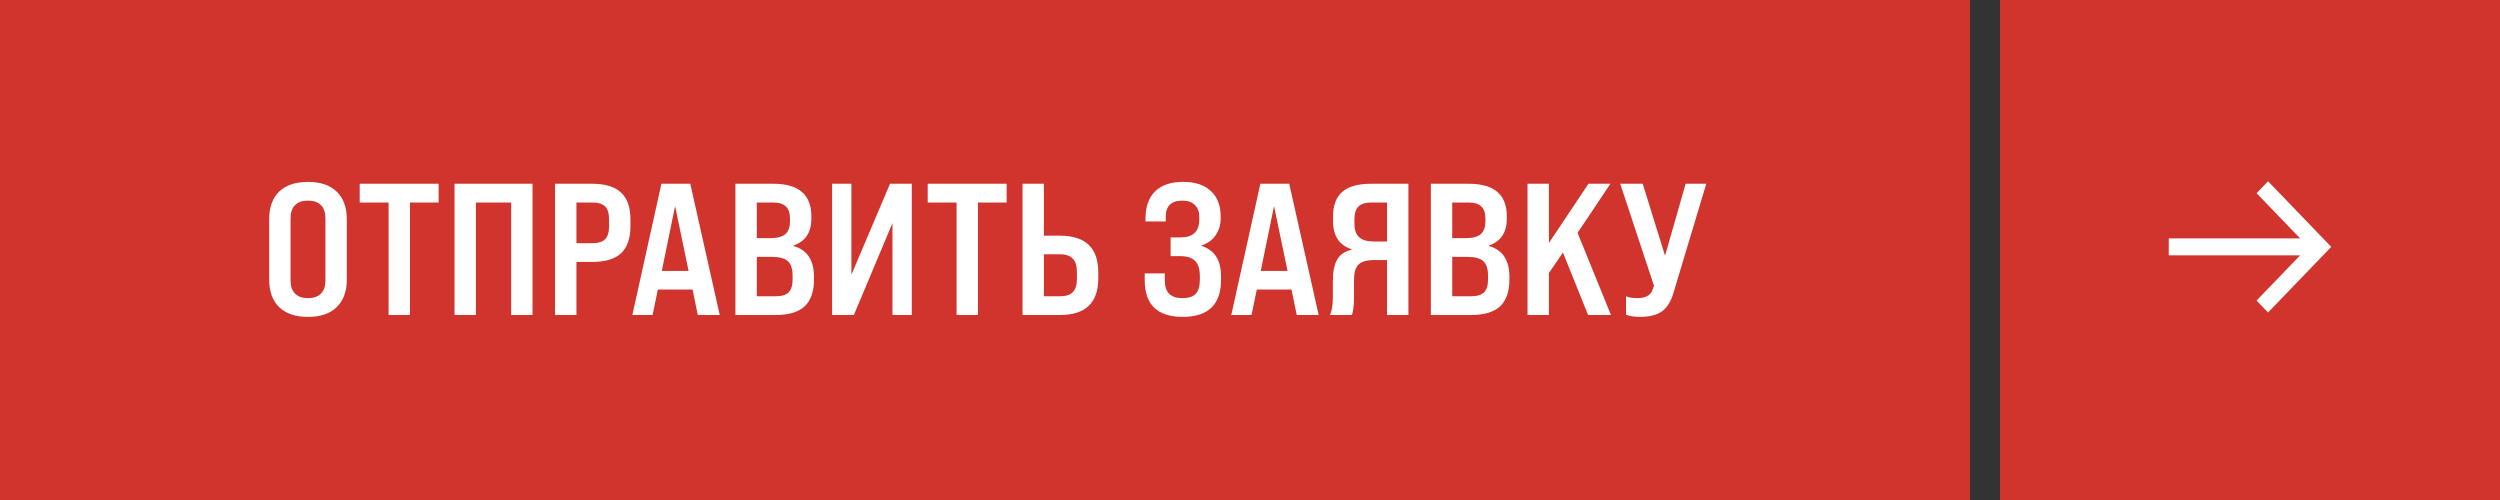
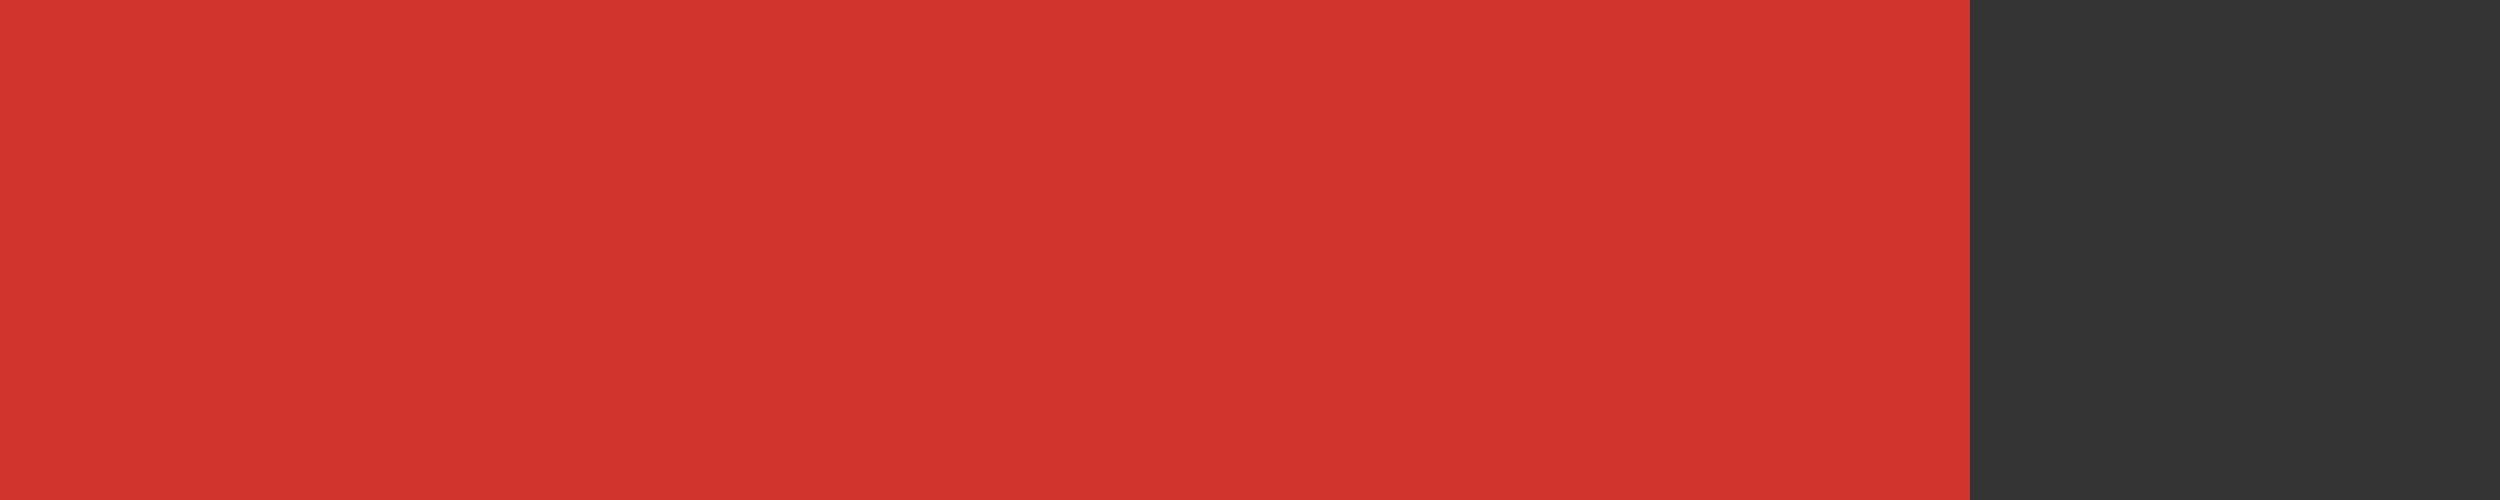
<svg xmlns="http://www.w3.org/2000/svg" viewBox="8307 3784 250 50" data-guides="{&quot;vertical&quot;:[],&quot;horizontal&quot;:[]}">
  <rect x="8307" y="3784" width="250" height="50" fill="#333333" stroke="none" />
  <path fill="#d0342d" font-size-adjust="none" width="197" height="50" id="tSvgc18aa3fb03" title="Rectangle 5" fill-opacity="1" stroke="none" stroke-opacity="1" d="M 8307 3784L 8504 3784L 8504 3834L 8307 3834Z" style="transform: rotate(0deg); transform-origin: 8405.5px 3809px;" />
-   <path fill="white" stroke="none" fill-opacity="1" stroke-width="1" stroke-opacity="1" font-size-adjust="none" id="tSvga2d73f8315" title="Path 10" d="M 8333.918 3811.956 C 8333.918 3809.944 8333.918 3807.931 8333.918 3805.919C 8333.918 3804.731 8334.249 3803.813 8334.912 3803.163C 8335.587 3802.513 8336.549 3802.188 8337.799 3802.188C 8339.049 3802.188 8340.006 3802.513 8340.668 3803.163C 8341.343 3803.813 8341.681 3804.731 8341.681 3805.919C 8341.681 3807.931 8341.681 3809.944 8341.681 3811.956C 8341.681 3813.144 8341.343 3814.063 8340.668 3814.713C 8340.006 3815.363 8339.049 3815.688 8337.799 3815.688C 8336.549 3815.688 8335.587 3815.363 8334.912 3814.713C 8334.249 3814.063 8333.918 3813.144 8333.918 3811.956ZM 8339.543 3812.05 C 8339.543 3809.975 8339.543 3807.9 8339.543 3805.825C 8339.543 3805.25 8339.393 3804.813 8339.093 3804.513C 8338.793 3804.213 8338.362 3804.063 8337.799 3804.063C 8337.237 3804.063 8336.806 3804.213 8336.506 3804.513C 8336.206 3804.813 8336.056 3805.25 8336.056 3805.825C 8336.056 3807.9 8336.056 3809.975 8336.056 3812.05C 8336.056 3812.625 8336.206 3813.063 8336.506 3813.363C 8336.806 3813.663 8337.237 3813.813 8337.799 3813.813C 8338.362 3813.813 8338.793 3813.663 8339.093 3813.363C 8339.393 3813.063 8339.543 3812.625 8339.543 3812.05ZM 8347.996 3815.5 C 8347.284 3815.5 8346.571 3815.5 8345.859 3815.5C 8345.859 3811.75 8345.859 3808 8345.859 3804.25C 8344.896 3804.25 8343.934 3804.25 8342.971 3804.25C 8342.971 3803.625 8342.971 3803 8342.971 3802.375C 8345.603 3802.375 8348.234 3802.375 8350.865 3802.375C 8350.865 3803 8350.865 3803.625 8350.865 3804.25C 8349.909 3804.25 8348.953 3804.25 8347.996 3804.25C 8347.996 3808 8347.996 3811.75 8347.996 3815.5ZM 8354.591 3815.5 C 8353.878 3815.5 8353.166 3815.5 8352.453 3815.5C 8352.453 3811.125 8352.453 3806.75 8352.453 3802.375C 8355.053 3802.375 8357.653 3802.375 8360.253 3802.375C 8360.253 3806.75 8360.253 3811.125 8360.253 3815.5C 8359.541 3815.5 8358.828 3815.5 8358.116 3815.5C 8358.116 3811.75 8358.116 3808 8358.116 3804.25C 8356.941 3804.25 8355.766 3804.25 8354.591 3804.25C 8354.591 3808 8354.591 3811.75 8354.591 3815.5ZM 8364.643 3815.5 C 8363.931 3815.5 8363.218 3815.5 8362.506 3815.5C 8362.506 3811.125 8362.506 3806.75 8362.506 3802.375C 8363.743 3802.375 8364.981 3802.375 8366.218 3802.375C 8367.518 3802.375 8368.481 3802.669 8369.106 3803.256C 8369.731 3803.831 8370.043 3804.725 8370.043 3805.938C 8370.043 3806.163 8370.043 3806.388 8370.043 3806.613C 8370.043 3807.838 8369.731 3808.744 8369.106 3809.331C 8368.481 3809.906 8367.518 3810.194 8366.218 3810.194C 8365.693 3810.194 8365.168 3810.194 8364.643 3810.194C 8364.643 3811.962 8364.643 3813.731 8364.643 3815.5ZM 8364.643 3804.25 C 8364.643 3805.606 8364.643 3806.962 8364.643 3808.319C 8365.168 3808.319 8365.693 3808.319 8366.218 3808.319C 8366.818 3808.319 8367.249 3808.188 8367.512 3807.925C 8367.774 3807.663 8367.906 3807.225 8367.906 3806.613C 8367.906 3806.388 8367.906 3806.163 8367.906 3805.938C 8367.906 3805.338 8367.774 3804.906 8367.512 3804.644C 8367.249 3804.381 8366.818 3804.25 8366.218 3804.25C 8365.693 3804.25 8365.168 3804.25 8364.643 3804.25ZM 8378.973 3815.5 C 8378.241 3815.5 8377.51 3815.5 8376.779 3815.5C 8376.604 3814.65 8376.429 3813.8 8376.254 3812.95C 8375.098 3812.95 8373.941 3812.95 8372.785 3812.95C 8372.61 3813.8 8372.435 3814.65 8372.26 3815.5C 8371.585 3815.5 8370.91 3815.5 8370.235 3815.5C 8371.204 3811.125 8372.173 3806.75 8373.141 3802.375C 8374.104 3802.375 8375.066 3802.375 8376.029 3802.375C 8377.01 3806.75 8377.991 3811.125 8378.973 3815.5ZM 8374.51 3804.606 C 8374.066 3806.769 8373.623 3808.931 8373.179 3811.094C 8374.073 3811.094 8374.966 3811.094 8375.86 3811.094C 8375.41 3808.931 8374.96 3806.769 8374.51 3804.606ZM 8384.573 3815.5 C 8383.229 3815.5 8381.885 3815.5 8380.542 3815.5C 8380.542 3811.125 8380.542 3806.75 8380.542 3802.375C 8381.804 3802.375 8383.067 3802.375 8384.329 3802.375C 8386.867 3802.375 8388.135 3803.456 8388.135 3805.619C 8388.135 3805.7 8388.135 3805.781 8388.135 3805.863C 8388.135 3807.25 8387.542 3808.144 8386.354 3808.544C 8386.354 3808.562 8386.354 3808.581 8386.354 3808.6C 8387.717 3808.988 8388.398 3810.013 8388.398 3811.675C 8388.398 3811.763 8388.398 3811.85 8388.398 3811.938C 8388.398 3813.15 8388.085 3814.05 8387.46 3814.638C 8386.835 3815.213 8385.873 3815.5 8384.573 3815.5ZM 8382.679 3804.25 C 8382.679 3805.438 8382.679 3806.625 8382.679 3807.813C 8383.129 3807.813 8383.579 3807.813 8384.029 3807.813C 8384.717 3807.813 8385.217 3807.681 8385.529 3807.419C 8385.842 3807.144 8385.998 3806.713 8385.998 3806.125C 8385.998 3806.044 8385.998 3805.962 8385.998 3805.881C 8385.998 3805.306 8385.86 3804.894 8385.585 3804.644C 8385.323 3804.381 8384.885 3804.25 8384.273 3804.25C 8383.742 3804.25 8383.21 3804.25 8382.679 3804.25ZM 8382.679 3809.688 C 8382.679 3811 8382.679 3812.313 8382.679 3813.625C 8383.31 3813.625 8383.942 3813.625 8384.573 3813.625C 8385.173 3813.625 8385.604 3813.494 8385.867 3813.231C 8386.129 3812.969 8386.26 3812.538 8386.26 3811.938C 8386.26 3811.819 8386.26 3811.7 8386.26 3811.581C 8386.26 3810.894 8386.104 3810.406 8385.792 3810.119C 8385.479 3809.831 8384.935 3809.688 8384.16 3809.688C 8383.667 3809.688 8383.173 3809.688 8382.679 3809.688ZM 8392.141 3811.469 C 8393.428 3808.437 8394.716 3805.406 8396.003 3802.375C 8396.728 3802.375 8397.453 3802.375 8398.178 3802.375C 8398.178 3806.75 8398.178 3811.125 8398.178 3815.5C 8397.535 3815.5 8396.891 3815.5 8396.247 3815.5C 8396.247 3812.438 8396.247 3809.375 8396.247 3806.313C 8394.96 3809.375 8393.672 3812.438 8392.385 3815.5C 8391.66 3815.5 8390.935 3815.5 8390.21 3815.5C 8390.21 3811.125 8390.21 3806.75 8390.21 3802.375C 8390.853 3802.375 8391.497 3802.375 8392.141 3802.375C 8392.141 3805.406 8392.141 3808.437 8392.141 3811.469ZM 8404.796 3815.5 C 8404.083 3815.5 8403.371 3815.5 8402.658 3815.5C 8402.658 3811.75 8402.658 3808 8402.658 3804.25C 8401.696 3804.25 8400.733 3804.25 8399.771 3804.25C 8399.771 3803.625 8399.771 3803 8399.771 3802.375C 8402.402 3802.375 8405.033 3802.375 8407.664 3802.375C 8407.664 3803 8407.664 3803.625 8407.664 3804.25C 8406.708 3804.25 8405.752 3804.25 8404.796 3804.25C 8404.796 3808 8404.796 3811.75 8404.796 3815.5ZM 8413.003 3815.5 C 8411.753 3815.5 8410.503 3815.5 8409.253 3815.5C 8409.253 3811.125 8409.253 3806.75 8409.253 3802.375C 8409.965 3802.375 8410.678 3802.375 8411.39 3802.375C 8411.39 3804.106 8411.39 3805.837 8411.39 3807.569C 8411.928 3807.569 8412.465 3807.569 8413.003 3807.569C 8415.553 3807.569 8416.828 3808.788 8416.828 3811.225C 8416.828 3811.431 8416.828 3811.637 8416.828 3811.844C 8416.828 3814.281 8415.553 3815.5 8413.003 3815.5ZM 8411.39 3809.425 C 8411.39 3810.825 8411.39 3812.225 8411.39 3813.625C 8411.928 3813.625 8412.465 3813.625 8413.003 3813.625C 8413.59 3813.625 8414.015 3813.488 8414.278 3813.213C 8414.553 3812.938 8414.69 3812.506 8414.69 3811.919C 8414.69 3811.662 8414.69 3811.406 8414.69 3811.15C 8414.69 3810 8414.128 3809.425 8413.003 3809.425C 8412.465 3809.425 8411.928 3809.425 8411.39 3809.425ZM 8425.279 3815.688 C 8422.741 3815.688 8421.473 3814.469 8421.473 3812.031C 8421.473 3811.8 8421.473 3811.569 8421.473 3811.338C 8422.142 3811.338 8422.81 3811.338 8423.479 3811.338C 8423.479 3811.575 8423.479 3811.813 8423.479 3812.05C 8423.479 3813.225 8424.06 3813.813 8425.223 3813.813C 8425.848 3813.813 8426.298 3813.669 8426.573 3813.381C 8426.848 3813.081 8426.985 3812.613 8426.985 3811.975C 8426.985 3811.856 8426.985 3811.737 8426.985 3811.619C 8426.985 3810.919 8426.829 3810.413 8426.516 3810.1C 8426.204 3809.775 8425.698 3809.613 8424.998 3809.613C 8424.685 3809.613 8424.373 3809.613 8424.06 3809.613C 8424.06 3808.988 8424.06 3808.363 8424.06 3807.738C 8424.398 3807.738 8424.735 3807.738 8425.073 3807.738C 8426.31 3807.738 8426.929 3807.138 8426.929 3805.938C 8426.929 3805.856 8426.929 3805.775 8426.929 3805.694C 8426.929 3805.169 8426.779 3804.769 8426.479 3804.494C 8426.191 3804.206 8425.773 3804.063 8425.223 3804.063C 8424.123 3804.063 8423.573 3804.606 8423.573 3805.694C 8423.573 3805.844 8423.573 3805.994 8423.573 3806.144C 8422.898 3806.144 8422.223 3806.144 8421.548 3806.144C 8421.548 3806.056 8421.548 3805.969 8421.548 3805.881C 8421.548 3804.681 8421.866 3803.769 8422.504 3803.144C 8423.141 3802.506 8424.079 3802.188 8425.316 3802.188C 8426.516 3802.188 8427.441 3802.494 8428.091 3803.106C 8428.741 3803.706 8429.066 3804.55 8429.066 3805.638C 8429.066 3805.719 8429.066 3805.8 8429.066 3805.881C 8429.066 3806.494 8428.898 3807.044 8428.56 3807.531C 8428.223 3808.019 8427.748 3808.356 8427.135 3808.544C 8427.135 3808.556 8427.135 3808.569 8427.135 3808.581C 8428.448 3808.994 8429.104 3810.006 8429.104 3811.619C 8429.104 3811.737 8429.104 3811.856 8429.104 3811.975C 8429.104 3814.45 8427.829 3815.688 8425.279 3815.688ZM 8438.867 3815.5 C 8438.136 3815.5 8437.404 3815.5 8436.673 3815.5C 8436.498 3814.65 8436.323 3813.8 8436.148 3812.95C 8434.992 3812.95 8433.835 3812.95 8432.679 3812.95C 8432.504 3813.8 8432.329 3814.65 8432.154 3815.5C 8431.479 3815.5 8430.804 3815.5 8430.129 3815.5C 8431.098 3811.125 8432.066 3806.75 8433.035 3802.375C 8433.998 3802.375 8434.96 3802.375 8435.923 3802.375C 8436.904 3806.75 8437.886 3811.125 8438.867 3815.5ZM 8434.404 3804.606 C 8433.96 3806.769 8433.517 3808.931 8433.073 3811.094C 8433.967 3811.094 8434.86 3811.094 8435.754 3811.094C 8435.304 3808.931 8434.854 3806.769 8434.404 3804.606ZM 8447.842 3802.375 C 8447.842 3806.75 8447.842 3811.125 8447.842 3815.5C 8447.129 3815.5 8446.417 3815.5 8445.704 3815.5C 8445.704 3813.669 8445.704 3811.837 8445.704 3810.006C 8445.273 3810.006 8444.841 3810.006 8444.41 3810.006C 8443.673 3810.006 8443.154 3810.156 8442.854 3810.456C 8442.554 3810.744 8442.404 3811.244 8442.404 3811.956C 8442.404 3812.531 8442.404 3813.106 8442.404 3813.681C 8442.404 3814.456 8442.335 3815.063 8442.198 3815.5C 8441.467 3815.5 8440.735 3815.5 8440.004 3815.5C 8440.192 3815.088 8440.285 3814.481 8440.285 3813.681C 8440.285 3813.156 8440.285 3812.631 8440.285 3812.106C 8440.285 3811.169 8440.429 3810.45 8440.717 3809.95C 8441.017 3809.45 8441.492 3809.125 8442.142 3808.975C 8442.142 3808.956 8442.142 3808.937 8442.142 3808.919C 8440.917 3808.519 8440.304 3807.581 8440.304 3806.106C 8440.304 3805.962 8440.304 3805.819 8440.304 3805.675C 8440.304 3804.55 8440.61 3803.719 8441.223 3803.181C 8441.848 3802.644 8442.81 3802.375 8444.11 3802.375C 8445.354 3802.375 8446.598 3802.375 8447.842 3802.375ZM 8444.392 3808.15 C 8444.829 3808.15 8445.267 3808.15 8445.704 3808.15C 8445.704 3806.85 8445.704 3805.55 8445.704 3804.25C 8445.179 3804.25 8444.654 3804.25 8444.129 3804.25C 8443.542 3804.25 8443.11 3804.388 8442.835 3804.663C 8442.573 3804.925 8442.442 3805.35 8442.442 3805.938C 8442.442 3806.081 8442.442 3806.225 8442.442 3806.369C 8442.442 3806.981 8442.598 3807.431 8442.91 3807.719C 8443.223 3808.006 8443.717 3808.15 8444.392 3808.15ZM 8454.116 3815.5 C 8452.772 3815.5 8451.429 3815.5 8450.085 3815.5C 8450.085 3811.125 8450.085 3806.75 8450.085 3802.375C 8451.348 3802.375 8452.61 3802.375 8453.873 3802.375C 8456.41 3802.375 8457.679 3803.456 8457.679 3805.619C 8457.679 3805.7 8457.679 3805.781 8457.679 3805.863C 8457.679 3807.25 8457.085 3808.144 8455.898 3808.544C 8455.898 3808.562 8455.898 3808.581 8455.898 3808.6C 8457.26 3808.988 8457.941 3810.013 8457.941 3811.675C 8457.941 3811.763 8457.941 3811.85 8457.941 3811.938C 8457.941 3813.15 8457.629 3814.05 8457.004 3814.638C 8456.379 3815.213 8455.416 3815.5 8454.116 3815.5ZM 8452.223 3804.25 C 8452.223 3805.438 8452.223 3806.625 8452.223 3807.813C 8452.673 3807.813 8453.123 3807.813 8453.573 3807.813C 8454.26 3807.813 8454.76 3807.681 8455.073 3807.419C 8455.385 3807.144 8455.541 3806.713 8455.541 3806.125C 8455.541 3806.044 8455.541 3805.962 8455.541 3805.881C 8455.541 3805.306 8455.404 3804.894 8455.129 3804.644C 8454.866 3804.381 8454.429 3804.25 8453.816 3804.25C 8453.285 3804.25 8452.754 3804.25 8452.223 3804.25ZM 8452.223 3809.688 C 8452.223 3811 8452.223 3812.313 8452.223 3813.625C 8452.854 3813.625 8453.485 3813.625 8454.116 3813.625C 8454.716 3813.625 8455.148 3813.494 8455.41 3813.231C 8455.673 3812.969 8455.804 3812.538 8455.804 3811.938C 8455.804 3811.819 8455.804 3811.7 8455.804 3811.581C 8455.804 3810.894 8455.648 3810.406 8455.335 3810.119C 8455.023 3809.831 8454.479 3809.688 8453.704 3809.688C 8453.21 3809.688 8452.717 3809.688 8452.223 3809.688ZM 8468.097 3815.5 C 8467.334 3815.5 8466.572 3815.5 8465.809 3815.5C 8464.972 3813.419 8464.134 3811.337 8463.297 3809.256C 8462.828 3809.937 8462.36 3810.619 8461.891 3811.3C 8461.891 3812.7 8461.891 3814.1 8461.891 3815.5C 8461.178 3815.5 8460.466 3815.5 8459.753 3815.5C 8459.753 3811.125 8459.753 3806.75 8459.753 3802.375C 8460.466 3802.375 8461.178 3802.375 8461.891 3802.375C 8461.891 3804.35 8461.891 3806.325 8461.891 3808.3C 8463.21 3806.325 8464.528 3804.35 8465.847 3802.375C 8466.578 3802.375 8467.31 3802.375 8468.041 3802.375C 8466.947 3804.013 8465.853 3805.65 8464.759 3807.288C 8465.872 3810.025 8466.984 3812.763 8468.097 3815.5ZM 8470.99 3815.688 C 8470.44 3815.688 8469.978 3815.619 8469.603 3815.481C 8469.603 3814.862 8469.603 3814.244 8469.603 3813.625C 8469.89 3813.75 8470.265 3813.813 8470.728 3813.813C 8471.54 3813.813 8472.047 3813.544 8472.247 3813.006C 8472.297 3812.862 8472.347 3812.719 8472.397 3812.575C 8471.272 3809.175 8470.147 3805.775 8469.022 3802.375C 8469.772 3802.375 8470.522 3802.375 8471.272 3802.375C 8472.016 3804.775 8472.759 3807.175 8473.503 3809.575C 8474.19 3807.175 8474.878 3804.775 8475.565 3802.375C 8476.253 3802.375 8476.94 3802.375 8477.628 3802.375C 8476.534 3806.013 8475.441 3809.65 8474.347 3813.288C 8474.097 3814.15 8473.709 3814.769 8473.184 3815.144C 8472.672 3815.506 8471.94 3815.688 8470.99 3815.688Z" />
-   <path fill="#d0342d" font-size-adjust="none" width="50" height="50" id="tSvg3488f55ab3" title="Rectangle 6" fill-opacity="1" stroke="none" stroke-opacity="1" d="M 8507 3784L 8557 3784L 8557 3834L 8507 3834Z" style="transform: rotate(0deg); transform-origin: 8532px 3809px;" />
-   <path fill="white" stroke="none" fill-opacity="1" stroke-width="1" stroke-opacity="1" font-size-adjust="none" id="tSvga31e9ac87" title="Path 11" d="M 8537.014 3807.843 C 8535.561 3806.335 8534.109 3804.826 8532.656 3803.318C 8533.039 3802.92 8533.422 3802.522 8533.805 3802.125C 8535.912 3804.312 8538.018 3806.5 8540.125 3808.687C 8538.018 3810.875 8535.912 3813.062 8533.805 3815.25C 8533.422 3814.852 8533.039 3814.454 8532.656 3814.056C 8534.109 3812.548 8535.561 3811.039 8537.014 3809.531C 8532.634 3809.531 8528.255 3809.531 8523.875 3809.531C 8523.875 3808.968 8523.875 3808.406 8523.875 3807.843C 8528.255 3807.843 8532.634 3807.843 8537.014 3807.843Z" />
  <defs />
</svg>